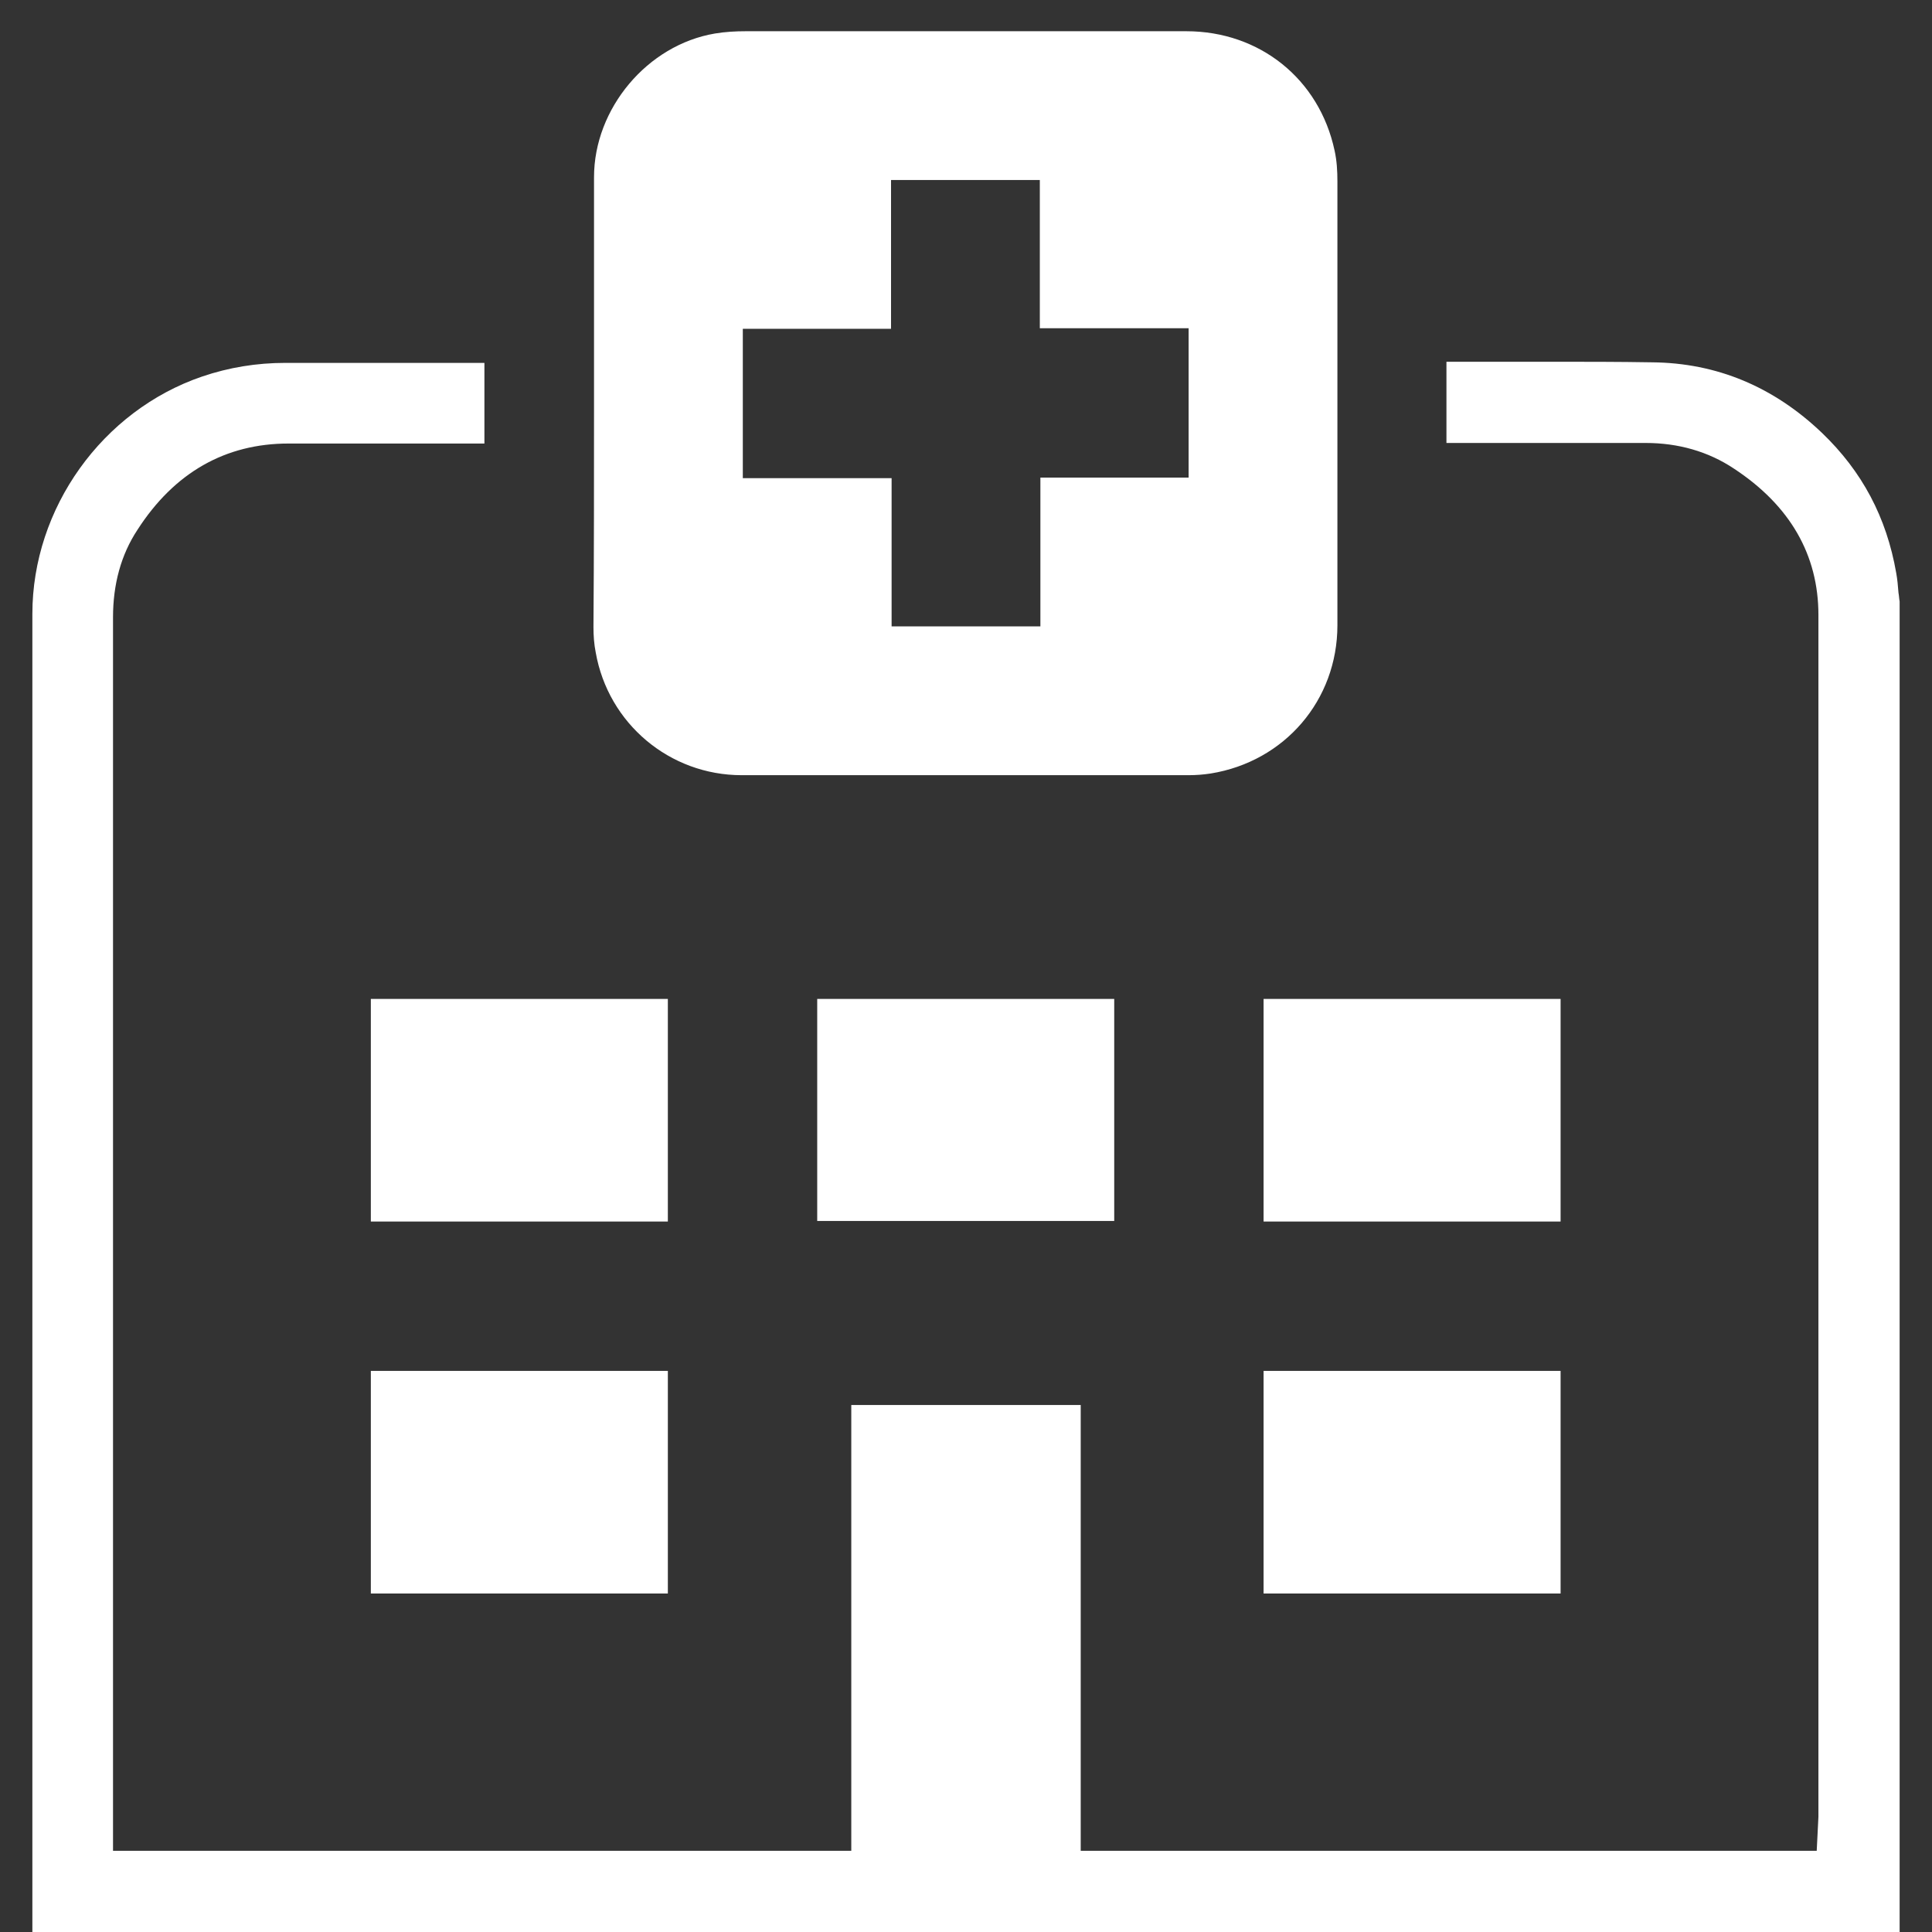
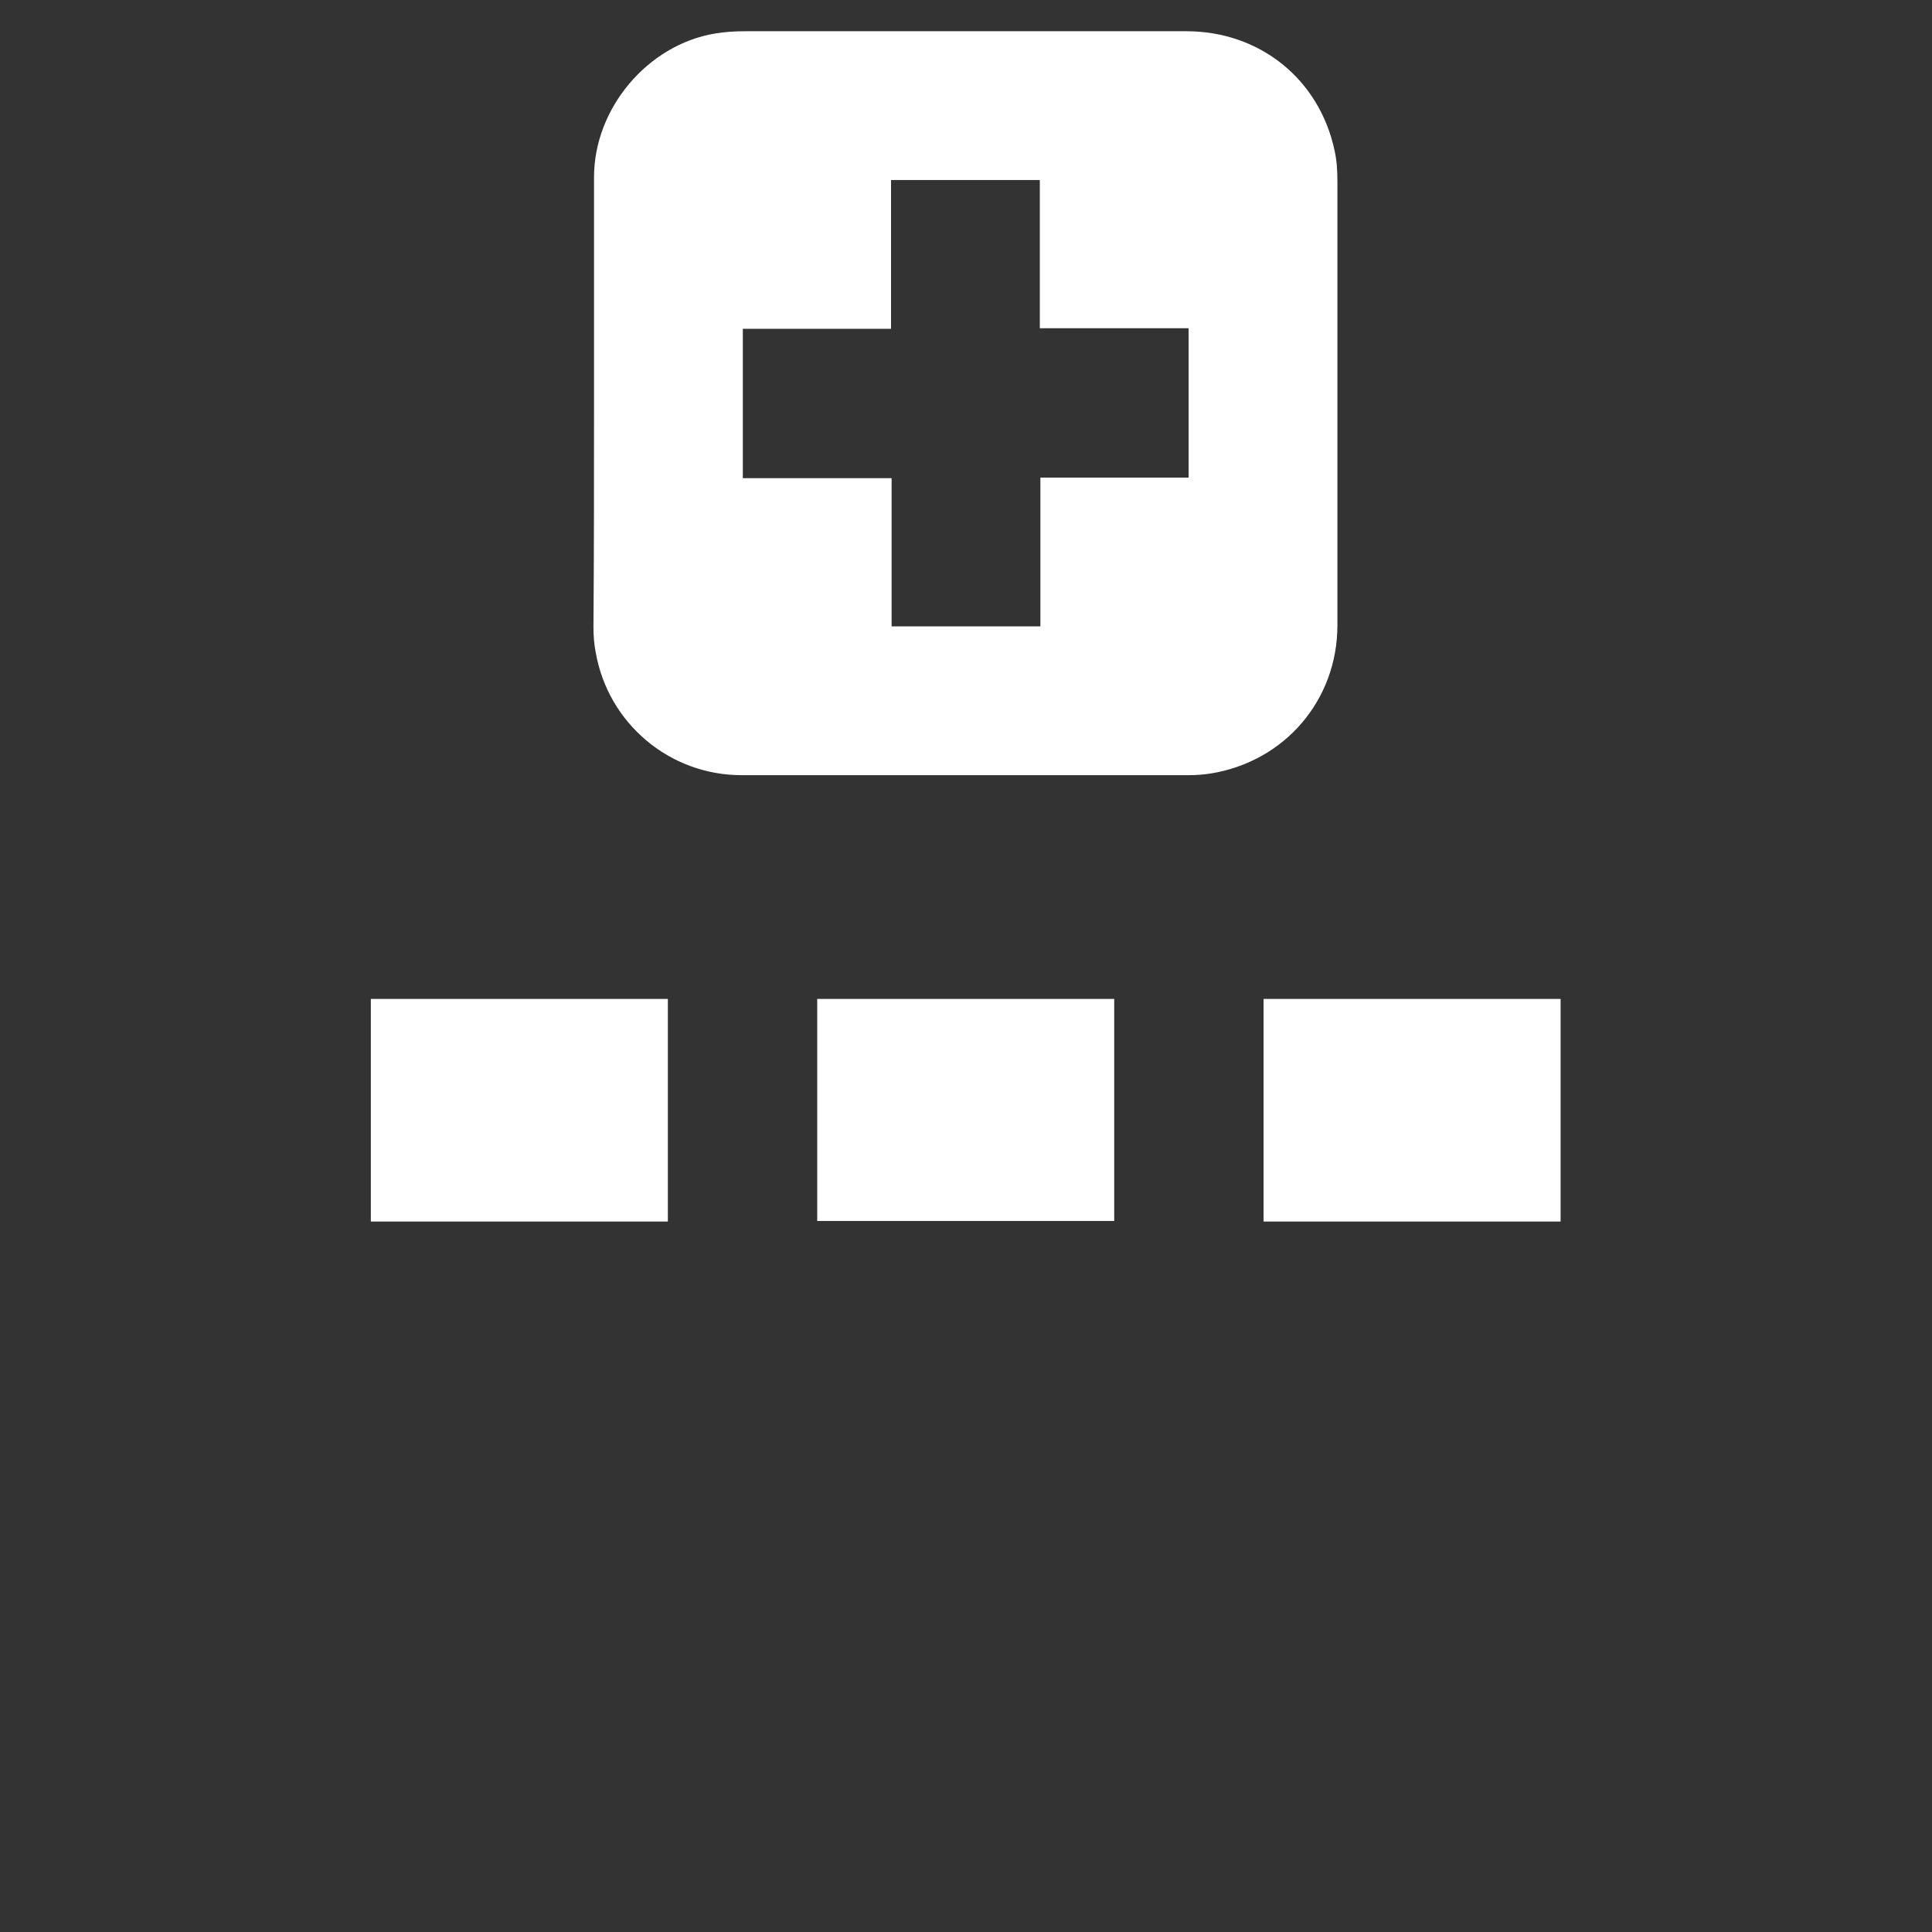
<svg xmlns="http://www.w3.org/2000/svg" version="1.1" x="0px" y="0px" viewBox="0 0 340.2 340.2" style="enable-background:new 0 0 340.2 340.2;" xml:space="preserve">
  <rect x="0" y="0" width="340.2" height="340.2" fill="#333333" stroke="none" />
  <style type="text/css">
	.st0{fill:#FFFFFF;}
</style>
  <g id="Ebene_1">
    <g>
-       <path class="st0" d="M5.7,340.2l0-232.1c0-18.6,12.3-35.8,29.9-41.8c4.7-1.6,9.6-2.4,14.6-2.4l35.1,0v14.2c-2.4,0-14.8,0-18.7,0    c-5.2,0-10.4,0-15.6,0l-0.2,0c-11.1,0-20.1,5.1-26.6,15.2c-2.9,4.4-4.3,9.6-4.3,15.4c0,57.6,0,115.2,0,172.8v44.4h130v-78.5h40.4    v78.5h129.6l0.3-6c0-0.4,0-0.8,0-1.2l0-42.9c0-55.8,0-111.6,0-167.5c0-10.6-5-19.3-14.9-25.8c-4.5-3-9.8-4.5-15.5-4.5l-0.2,0    c-5.7,0-11.4,0-17.2,0l-17.7,0c0,0,0-10.2,0-14.3c0.4,0,18.7,0,18.7,0c5.8,0,11.6,0,17.5,0.1c11.4,0.1,21.4,4.3,29.9,12.4    c7.1,6.8,11.4,14.9,13.1,24.7c0.2,1.1,0.3,2.2,0.4,3.5c0.1,0.5,0.1,1,0.2,1.5v234.3H5.7z" />
      <path class="st0" d="M104.6,70.9c0-13.2,0-26.4,0-39.7c0-12.1,9.4-23.3,21.3-25.3c1.8-0.3,3.6-0.4,5.4-0.4c25.9,0,51.7,0,77.6,0    c12.9,0,23.4,8.4,26.1,21c0.4,1.8,0.5,3.6,0.5,5.5c0,26,0,52.1,0,78.1c0,13.2-9.3,24-22.3,26.1c-1.3,0.2-2.6,0.3-3.9,0.3    c-26.2,0-52.5,0-78.7,0c-12.7,0-23.5-9.1-25.7-21.6c-0.3-1.5-0.4-3-0.4-4.5C104.6,97.2,104.6,84.1,104.6,70.9z M183.2,110.3    c0-8.7,0-17.4,0-26.2c8.8,0,17.5,0,26.1,0c0-8.8,0-17.5,0-26.3c-8.7,0-17.4,0-26.2,0c0-8.8,0-17.4,0-26.1c-8.8,0-17.4,0-26.2,0    c0,8.7,0,17.4,0,26.2c-8.8,0-17.5,0-26.1,0c0,8.8,0,17.5,0,26.3c8.7,0,17.4,0,26.2,0c0,8.8,0,17.4,0,26.1    C165.7,110.3,174.3,110.3,183.2,110.3z" />
-       <path class="st0" d="M222.5,241.4c17.5,0,34.8,0,52.3,0c0,13,0,26.1,0,39.2c-17.4,0-34.8,0-52.3,0    C222.5,267.5,222.5,254.5,222.5,241.4z" />
      <path class="st0" d="M274.8,215.1c-17.4,0-34.8,0-52.3,0c0-13.1,0-26.1,0-39.2c17.4,0,34.8,0,52.3,0    C274.8,188.9,274.8,201.9,274.8,215.1z" />
      <path class="st0" d="M65.3,175.9c17.5,0,34.9,0,52.3,0c0,13.1,0,26.1,0,39.2c-17.5,0-34.8,0-52.3,0C65.3,202,65.3,189,65.3,175.9z    " />
      <path class="st0" d="M196.2,175.9c0,13.1,0,26.1,0,39.1c-17.4,0-34.8,0-52.3,0c0-13,0-26.1,0-39.1    C161.3,175.9,178.7,175.9,196.2,175.9z" />
-       <path class="st0" d="M117.6,241.4c0,13.1,0,26.1,0,39.2c-17.4,0-34.8,0-52.3,0c0-13,0-26.1,0-39.2    C82.7,241.4,100.1,241.4,117.6,241.4z" />
    </g>
  </g>
  <g id="Ebene_2">
</g>
</svg>